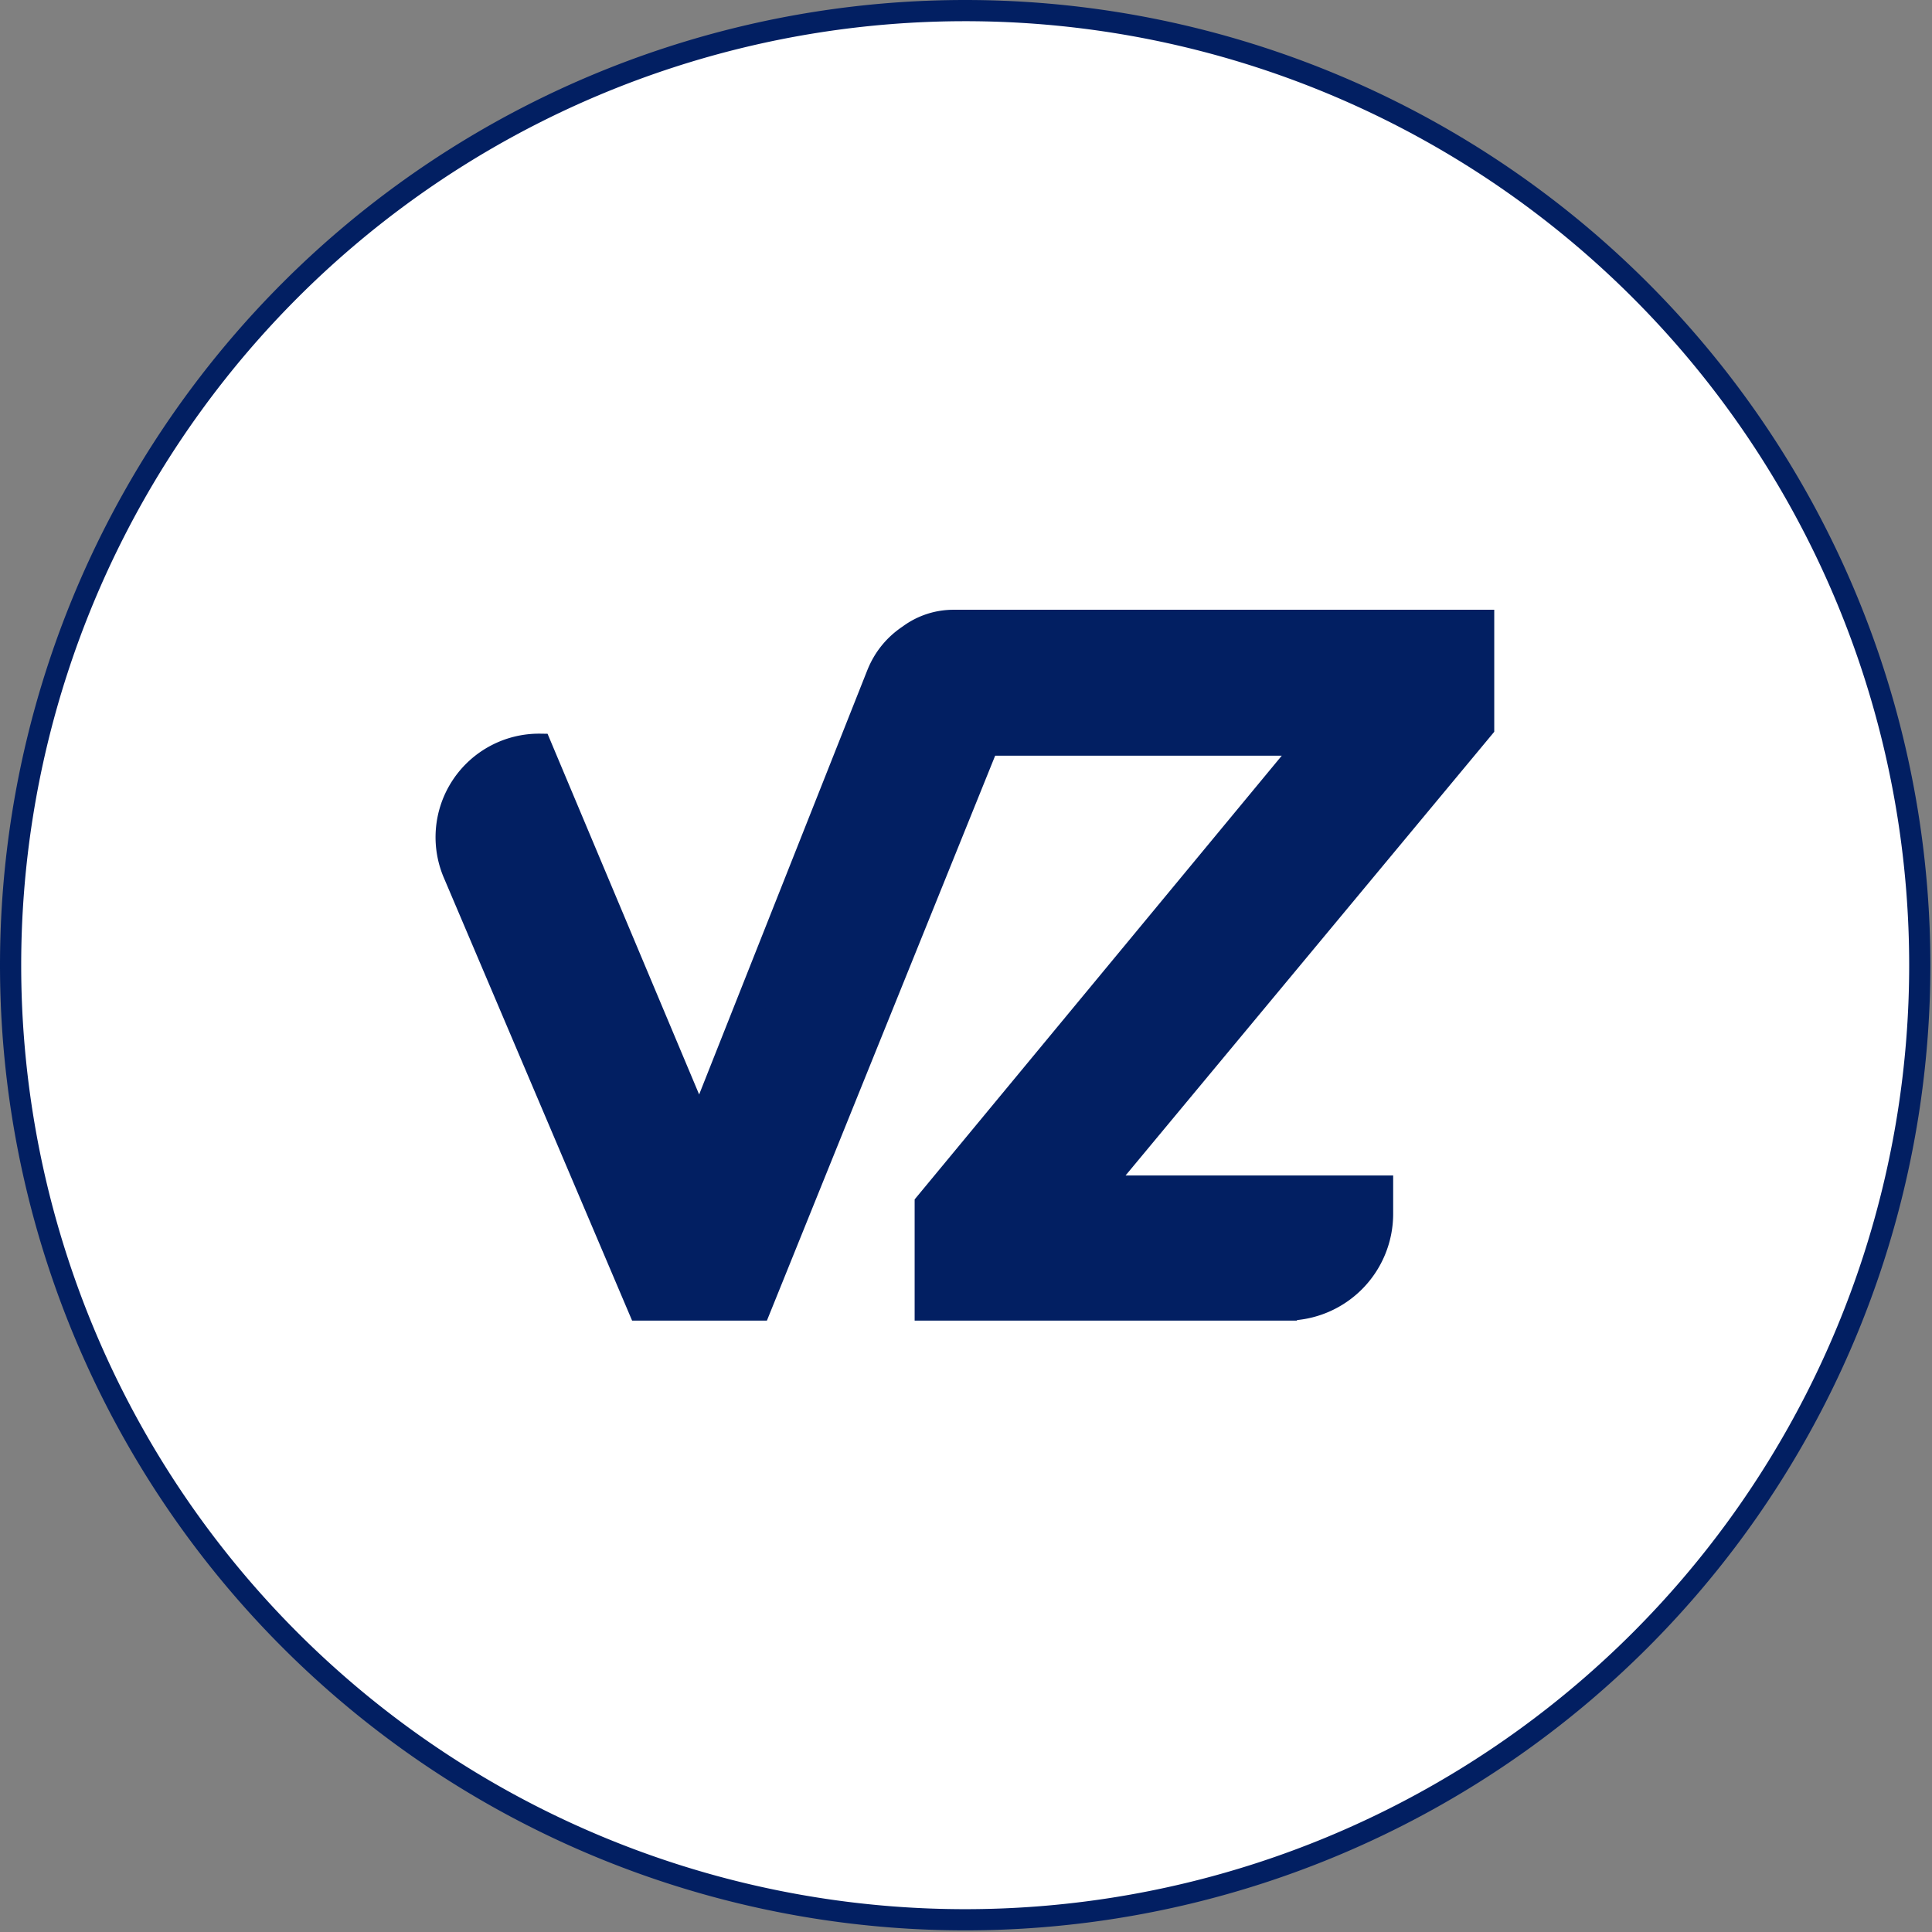
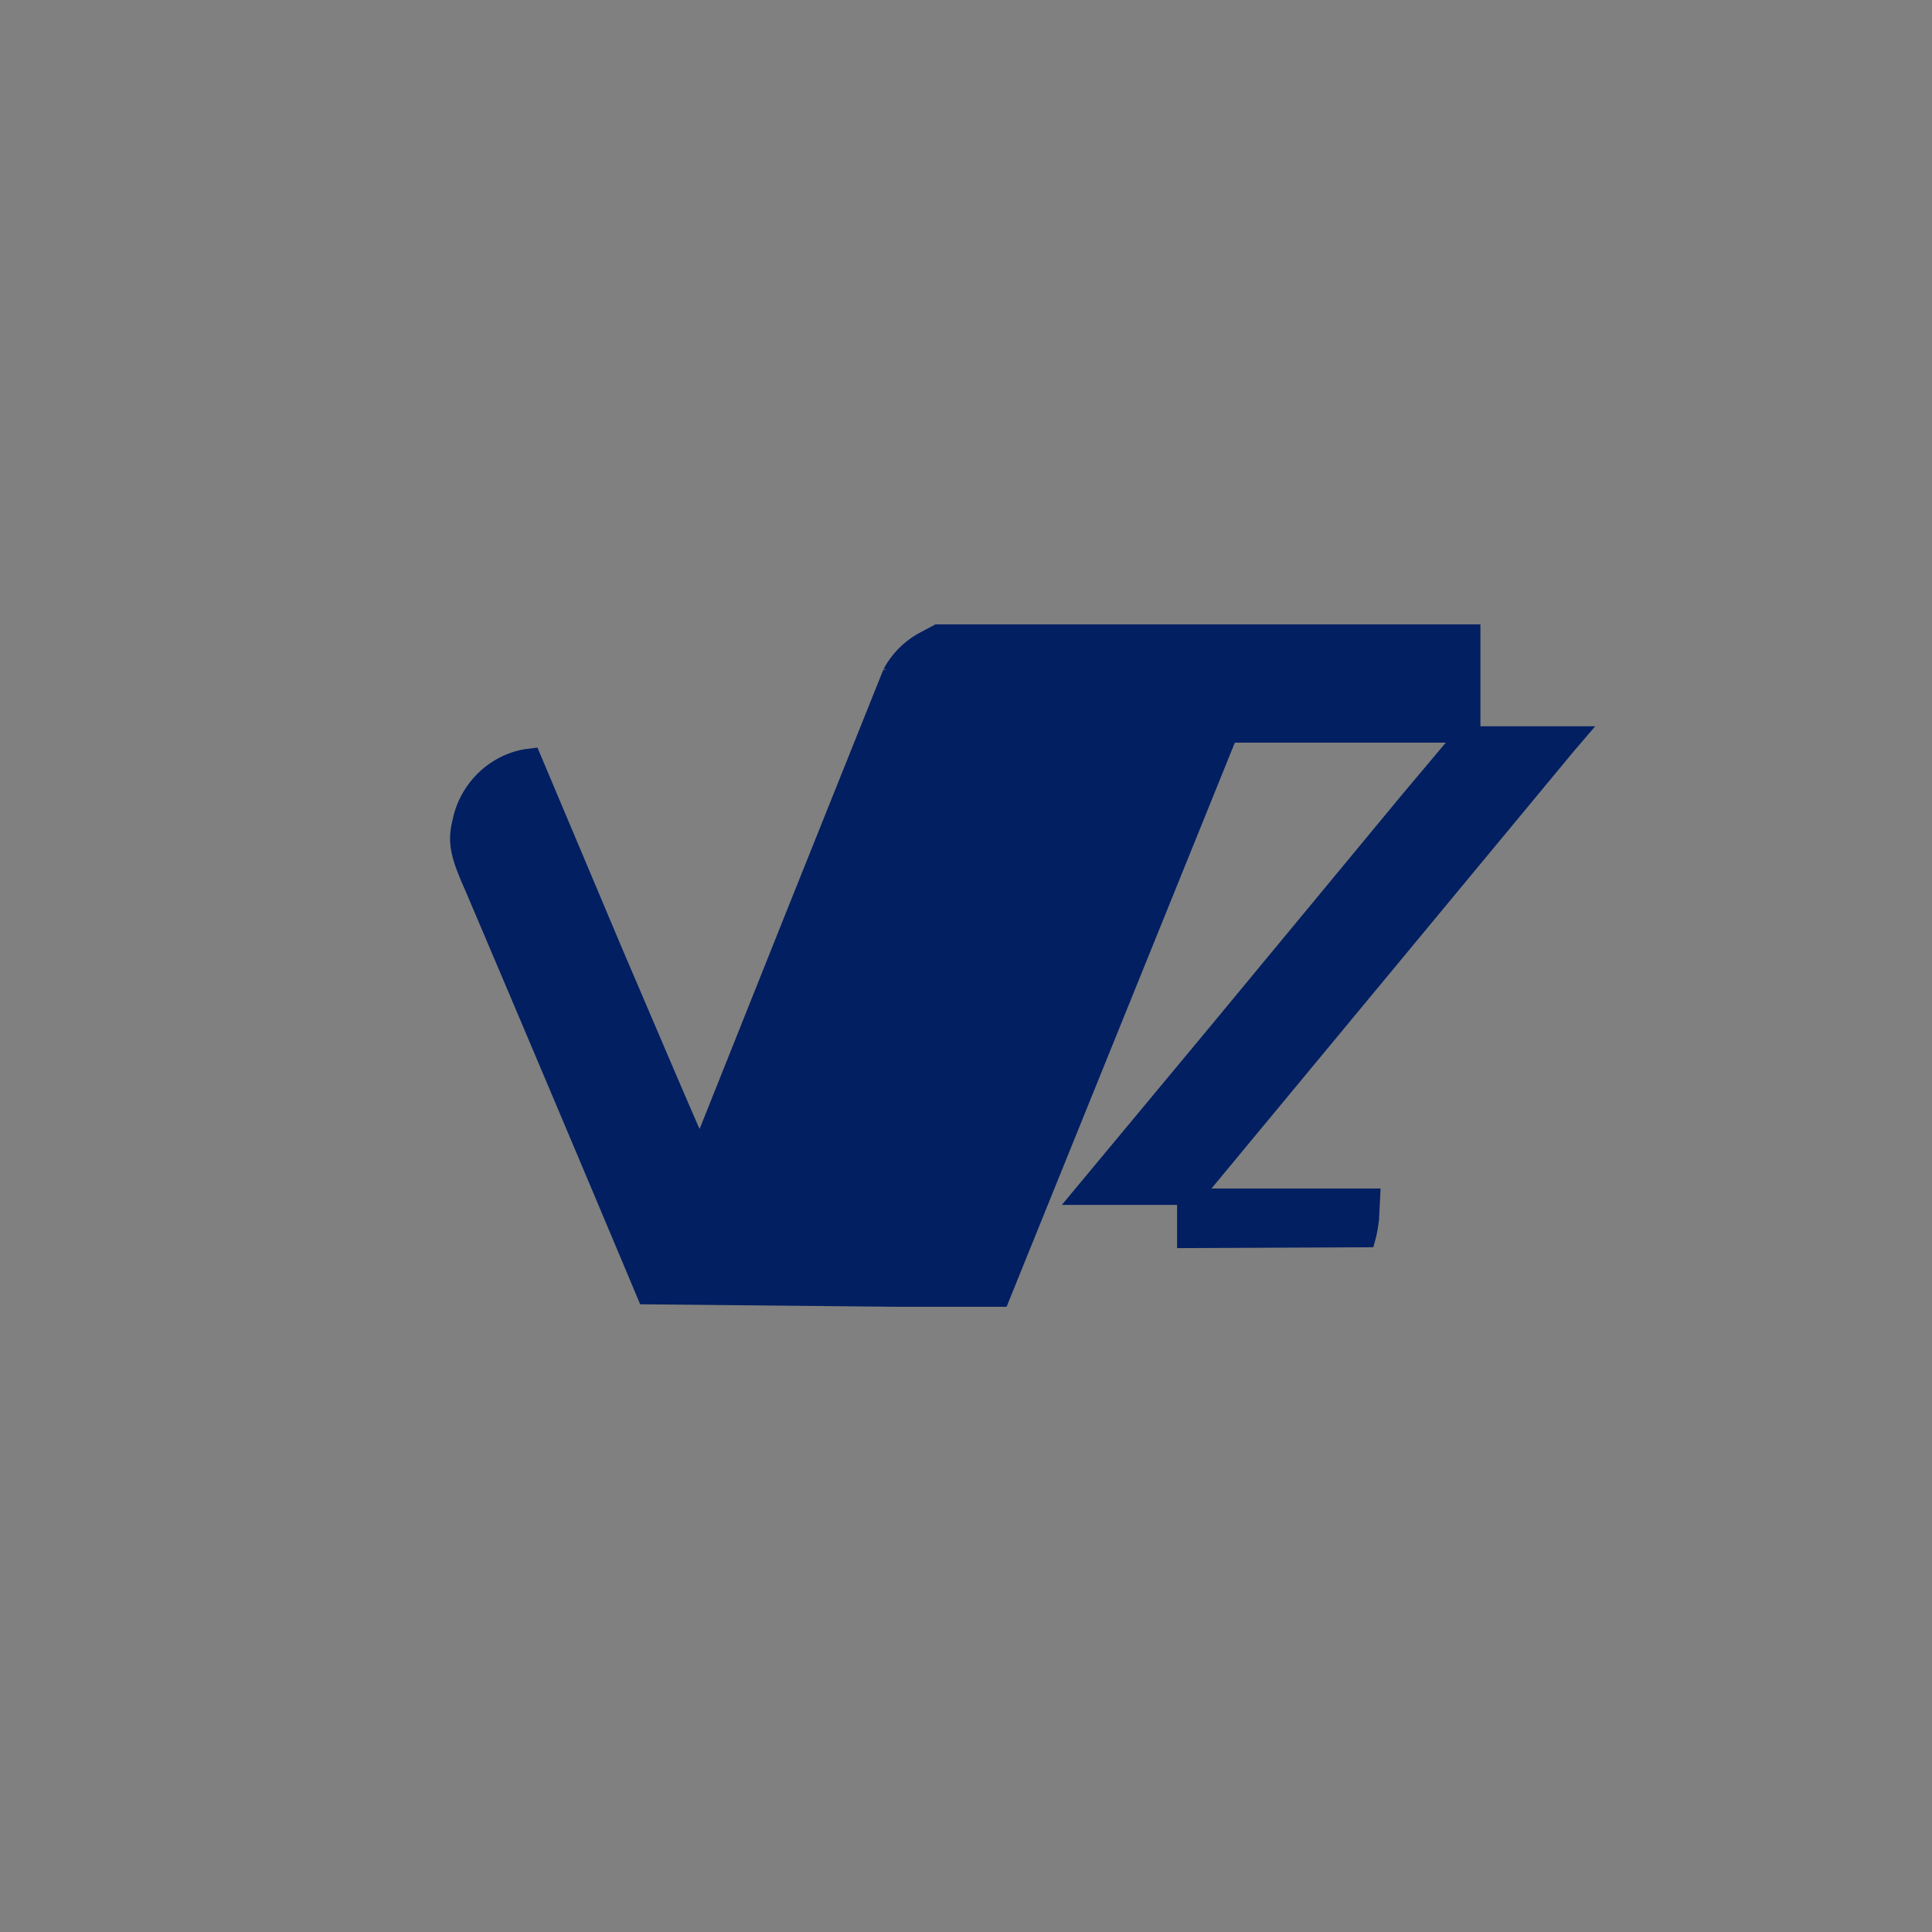
<svg xmlns="http://www.w3.org/2000/svg" viewBox="0 0 237 237" width="237" height="237" fill="none">
  <rect x="0" y="0" width="237" height="237" fill="#808080" stroke="none" />
  <g stroke="#021f62">
-     <path fill="#fff" fill-rule="evenodd" stroke-width="2.6" d="M235.5 118.4a117 117 0 1 1-234.2 0 117 117 0 0 1 234.2 0zM85.8 137.7 66.3 91.3a11.4 11.4 0 0 0-10.6 16l22.7 53.4h14.8l28-69.3H160l-46.5 56.2v13.1h44.3a11.8 11.8 0 0 0 11.8-11.8v-3.4h-34.3L182 89.3V76.1h-65a9.2 9.2 0 0 0-5.5 1.8c-1.8 1.2-3.1 2.8-3.9 4.8z" clip-rule="evenodd" />
-     <path fill="#021f62" stroke-width="2.01" d="M79.2 159a11495.2 11495.2 0 0 0-21.3-50.4c-1.7-3.8-2-5.4-1.4-7.8.8-4 4-7.2 8-7.9l.8-.1L75.5 117c5.7 13.3 10.3 24.2 10.4 24l11.5-28.8 11.9-29.7a9.9 9.9 0 0 1 4.2-4.1l1.5-.8h65.6v11.2l-7.9 9.4-24 29-16.3 19.6h35.9l-.1 2a14 14 0 0 1-.5 3.2c-1 3.3-3.8 6-7.3 7-.8.3-3 .3-23.2.3l-22.3.1V148l2.4-2.8 44.5-53.7 1.2-1.4h-42.7l-28 69.2h-13z" />
+     <path fill="#021f62" stroke-width="2.01" d="M79.2 159a11495.2 11495.2 0 0 0-21.3-50.4c-1.7-3.8-2-5.4-1.4-7.8.8-4 4-7.2 8-7.9l.8-.1L75.5 117c5.7 13.3 10.3 24.2 10.4 24l11.5-28.8 11.9-29.7a9.9 9.9 0 0 1 4.2-4.1l1.5-.8h65.6v11.2l-7.9 9.4-24 29-16.3 19.6h35.9l-.1 2a14 14 0 0 1-.5 3.2l-22.3.1V148l2.4-2.8 44.5-53.7 1.2-1.4h-42.7l-28 69.2h-13z" />
  </g>
</svg>